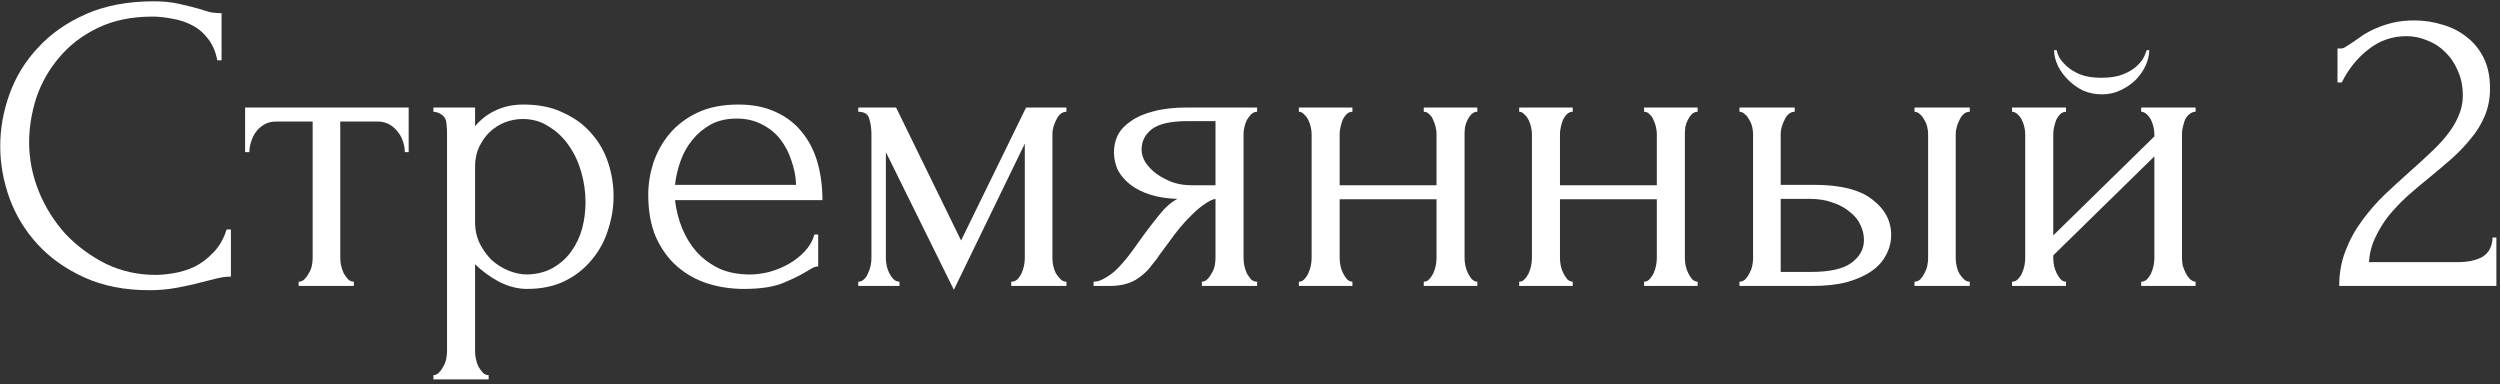
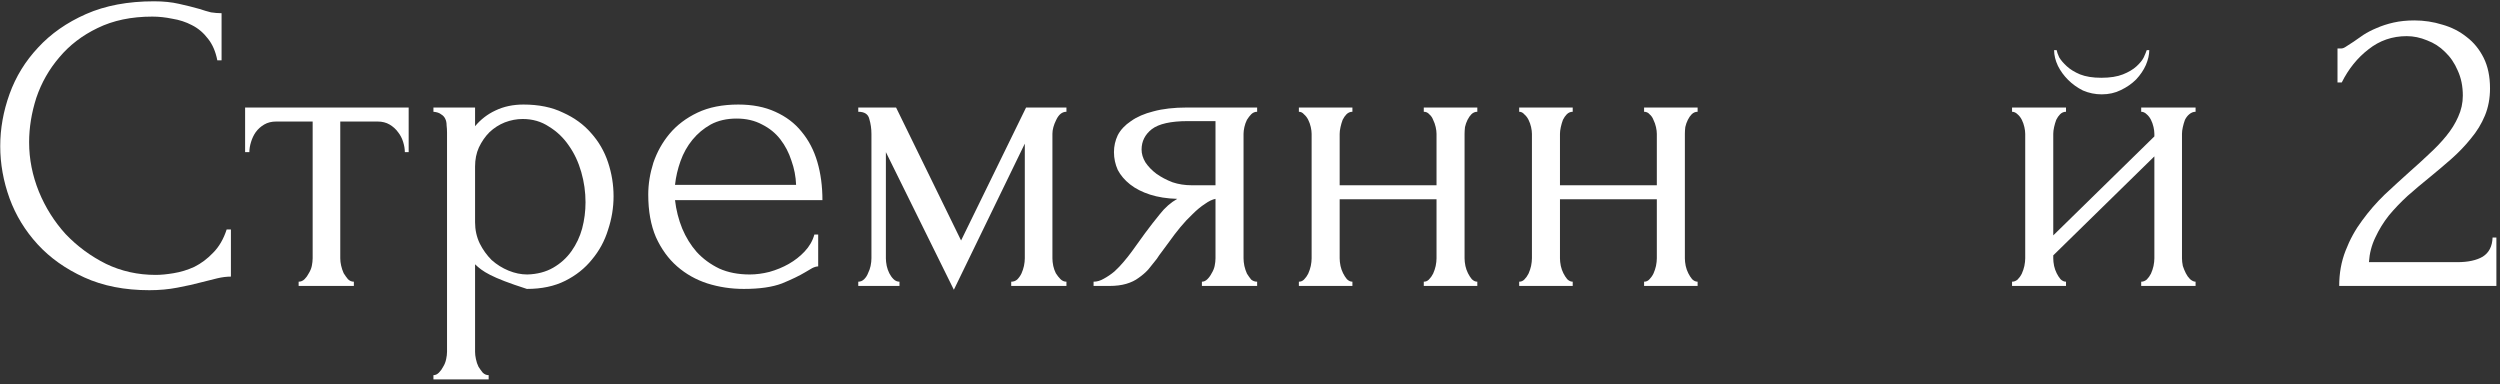
<svg xmlns="http://www.w3.org/2000/svg" width="306" height="47" viewBox="0 0 306 47" fill="none">
  <rect x="0" y="0" width="306" height="47" fill="#333333" stroke="none" />
  <path d="M18.644 2.032C16.079 2.032 13.843 2.5 11.936 3.436C10.064 4.337 8.504 5.533 7.256 7.024C6.008 8.48 5.072 10.127 4.448 11.964C3.859 13.802 3.564 15.621 3.564 17.424C3.564 19.47 3.963 21.48 4.76 23.456C5.557 25.398 6.649 27.131 8.036 28.656C9.457 30.147 11.104 31.36 12.976 32.296C14.848 33.197 16.876 33.648 19.06 33.648C19.684 33.648 20.412 33.579 21.244 33.44C22.111 33.301 22.96 33.041 23.792 32.66C24.624 32.244 25.387 31.672 26.08 30.944C26.808 30.216 27.363 29.263 27.744 28.084H28.264V33.856C27.744 33.856 27.189 33.925 26.6 34.064C26.045 34.203 25.421 34.359 24.728 34.532C23.827 34.775 22.821 35 21.712 35.208C20.637 35.416 19.493 35.52 18.28 35.52C15.264 35.52 12.612 35 10.324 33.96C8.036 32.92 6.129 31.568 4.604 29.904C3.079 28.24 1.935 26.368 1.172 24.288C0.409 22.174 0.028 20.041 0.028 17.892C0.028 15.743 0.409 13.611 1.172 11.496C1.935 9.381 3.096 7.492 4.656 5.828C6.216 4.129 8.175 2.76 10.532 1.72C12.889 0.68 15.663 0.16 18.852 0.16C19.996 0.16 21.019 0.264 21.92 0.472C22.856 0.68 23.688 0.888 24.416 1.096C24.936 1.269 25.404 1.408 25.82 1.512C26.271 1.581 26.704 1.616 27.12 1.616V7.388H26.6C26.392 6.313 26.011 5.429 25.456 4.736C24.901 4.008 24.243 3.453 23.48 3.072C22.752 2.691 21.955 2.431 21.088 2.292C20.256 2.119 19.441 2.032 18.644 2.032Z" fill="white" />
  <path d="M49.553 18.62C49.553 18.239 49.483 17.823 49.345 17.372C49.206 16.922 48.998 16.523 48.721 16.176C48.443 15.795 48.097 15.483 47.681 15.24C47.265 14.998 46.779 14.876 46.225 14.876H41.649V31.62C41.649 31.898 41.683 32.192 41.753 32.504C41.822 32.816 41.926 33.128 42.065 33.44C42.238 33.718 42.411 33.96 42.585 34.168C42.793 34.376 43.035 34.48 43.313 34.48V35H36.553V34.48C36.83 34.48 37.073 34.376 37.281 34.168C37.489 33.96 37.662 33.718 37.801 33.44C37.974 33.163 38.095 32.868 38.165 32.556C38.234 32.209 38.269 31.898 38.269 31.62V14.876H33.797C33.242 14.876 32.757 14.998 32.341 15.24C31.925 15.483 31.578 15.795 31.301 16.176C31.058 16.523 30.867 16.922 30.729 17.372C30.59 17.823 30.521 18.239 30.521 18.62H30.001V13.16H50.021V18.62H49.553Z" fill="white" />
-   <path d="M64.076 12.796C65.948 12.796 67.56 13.126 68.912 13.784C70.299 14.408 71.443 15.24 72.344 16.28C73.28 17.32 73.974 18.516 74.424 19.868C74.875 21.22 75.1 22.607 75.1 24.028C75.1 25.415 74.875 26.784 74.424 28.136C74.008 29.488 73.35 30.701 72.448 31.776C71.582 32.851 70.49 33.718 69.172 34.376C67.855 35.035 66.295 35.364 64.492 35.364C63.417 35.364 62.308 35.087 61.164 34.532C60.055 33.943 59.05 33.215 58.148 32.348V43.06C58.148 43.337 58.183 43.632 58.252 43.944C58.322 44.291 58.425 44.603 58.564 44.88C58.737 45.157 58.911 45.4 59.084 45.608C59.292 45.816 59.535 45.92 59.812 45.92V46.44H53.052V45.92C53.295 45.92 53.52 45.816 53.728 45.608C53.936 45.4 54.109 45.157 54.248 44.88C54.422 44.603 54.543 44.291 54.612 43.944C54.681 43.632 54.716 43.337 54.716 43.06V16.228C54.716 15.916 54.699 15.621 54.664 15.344C54.664 15.032 54.612 14.772 54.508 14.564C54.404 14.322 54.231 14.131 53.988 13.992C53.78 13.819 53.468 13.715 53.052 13.68V13.16H58.148V15.448C58.842 14.616 59.673 13.975 60.644 13.524C61.65 13.039 62.794 12.796 64.076 12.796ZM64.544 33.596C65.757 33.562 66.815 33.284 67.716 32.764C68.618 32.244 69.363 31.568 69.952 30.736C70.541 29.904 70.975 28.985 71.252 27.98C71.529 26.94 71.668 25.866 71.668 24.756C71.668 23.508 71.495 22.277 71.148 21.064C70.802 19.851 70.299 18.776 69.64 17.84C68.981 16.869 68.167 16.09 67.196 15.5C66.26 14.876 65.186 14.564 63.972 14.564C63.244 14.564 62.516 14.703 61.788 14.98C61.095 15.258 60.471 15.656 59.916 16.176C59.396 16.696 58.963 17.32 58.616 18.048C58.304 18.741 58.148 19.521 58.148 20.388V27.2C58.148 28.136 58.339 29.003 58.72 29.8C59.102 30.563 59.587 31.239 60.176 31.828C60.8 32.383 61.493 32.816 62.256 33.128C63.019 33.44 63.782 33.596 64.544 33.596Z" fill="white" />
+   <path d="M64.076 12.796C65.948 12.796 67.56 13.126 68.912 13.784C70.299 14.408 71.443 15.24 72.344 16.28C73.28 17.32 73.974 18.516 74.424 19.868C74.875 21.22 75.1 22.607 75.1 24.028C75.1 25.415 74.875 26.784 74.424 28.136C74.008 29.488 73.35 30.701 72.448 31.776C71.582 32.851 70.49 33.718 69.172 34.376C67.855 35.035 66.295 35.364 64.492 35.364C60.055 33.943 59.05 33.215 58.148 32.348V43.06C58.148 43.337 58.183 43.632 58.252 43.944C58.322 44.291 58.425 44.603 58.564 44.88C58.737 45.157 58.911 45.4 59.084 45.608C59.292 45.816 59.535 45.92 59.812 45.92V46.44H53.052V45.92C53.295 45.92 53.52 45.816 53.728 45.608C53.936 45.4 54.109 45.157 54.248 44.88C54.422 44.603 54.543 44.291 54.612 43.944C54.681 43.632 54.716 43.337 54.716 43.06V16.228C54.716 15.916 54.699 15.621 54.664 15.344C54.664 15.032 54.612 14.772 54.508 14.564C54.404 14.322 54.231 14.131 53.988 13.992C53.78 13.819 53.468 13.715 53.052 13.68V13.16H58.148V15.448C58.842 14.616 59.673 13.975 60.644 13.524C61.65 13.039 62.794 12.796 64.076 12.796ZM64.544 33.596C65.757 33.562 66.815 33.284 67.716 32.764C68.618 32.244 69.363 31.568 69.952 30.736C70.541 29.904 70.975 28.985 71.252 27.98C71.529 26.94 71.668 25.866 71.668 24.756C71.668 23.508 71.495 22.277 71.148 21.064C70.802 19.851 70.299 18.776 69.64 17.84C68.981 16.869 68.167 16.09 67.196 15.5C66.26 14.876 65.186 14.564 63.972 14.564C63.244 14.564 62.516 14.703 61.788 14.98C61.095 15.258 60.471 15.656 59.916 16.176C59.396 16.696 58.963 17.32 58.616 18.048C58.304 18.741 58.148 19.521 58.148 20.388V27.2C58.148 28.136 58.339 29.003 58.72 29.8C59.102 30.563 59.587 31.239 60.176 31.828C60.8 32.383 61.493 32.816 62.256 33.128C63.019 33.44 63.782 33.596 64.544 33.596Z" fill="white" />
  <path d="M82.622 24.496C82.761 25.709 83.055 26.871 83.506 27.98C83.957 29.055 84.546 30.008 85.274 30.84C86.037 31.672 86.955 32.348 88.03 32.868C89.105 33.353 90.353 33.596 91.774 33.596C92.537 33.596 93.334 33.492 94.166 33.284C95.033 33.041 95.83 32.712 96.558 32.296C97.286 31.88 97.927 31.378 98.482 30.788C99.071 30.164 99.47 29.471 99.678 28.708H100.146V32.608C99.938 32.608 99.695 32.678 99.418 32.816C99.175 32.955 98.881 33.128 98.534 33.336C97.841 33.752 96.905 34.203 95.726 34.688C94.547 35.139 92.987 35.364 91.046 35.364C89.486 35.364 87.995 35.139 86.574 34.688C85.187 34.237 83.957 33.544 82.882 32.608C81.807 31.672 80.941 30.476 80.282 29.02C79.658 27.564 79.346 25.831 79.346 23.82C79.346 22.538 79.554 21.238 79.97 19.92C80.421 18.603 81.079 17.424 81.946 16.384C82.847 15.309 83.991 14.443 85.378 13.784C86.765 13.126 88.429 12.796 90.37 12.796C92.103 12.796 93.611 13.091 94.894 13.68C96.211 14.27 97.286 15.084 98.118 16.124C98.985 17.164 99.626 18.395 100.042 19.816C100.458 21.238 100.666 22.797 100.666 24.496H82.622ZM90.162 14.512C88.949 14.512 87.891 14.755 86.99 15.24C86.123 15.726 85.378 16.349 84.754 17.112C84.13 17.875 83.645 18.741 83.298 19.712C82.951 20.683 82.726 21.654 82.622 22.624H97.442C97.407 21.619 97.217 20.631 96.87 19.66C96.558 18.689 96.107 17.823 95.518 17.06C94.929 16.297 94.183 15.691 93.282 15.24C92.381 14.755 91.341 14.512 90.162 14.512Z" fill="white" />
  <path d="M128.816 31.62C128.816 31.898 128.851 32.209 128.92 32.556C128.99 32.868 129.094 33.163 129.232 33.44C129.406 33.718 129.596 33.96 129.804 34.168C130.012 34.376 130.255 34.48 130.532 34.48V35H123.772V34.48C124.05 34.48 124.292 34.394 124.5 34.22C124.708 34.012 124.882 33.77 125.02 33.492C125.159 33.18 125.263 32.868 125.332 32.556C125.402 32.209 125.436 31.898 125.436 31.62V17.58L116.752 35.468L108.432 18.62V31.62C108.432 31.898 108.467 32.209 108.536 32.556C108.606 32.868 108.71 33.163 108.848 33.44C108.987 33.718 109.16 33.96 109.368 34.168C109.576 34.376 109.819 34.48 110.096 34.48V35H105.052V34.48C105.33 34.48 105.572 34.376 105.78 34.168C105.988 33.96 106.144 33.718 106.248 33.44C106.387 33.163 106.491 32.868 106.56 32.556C106.63 32.209 106.664 31.898 106.664 31.62V16.384C106.664 15.76 106.578 15.153 106.404 14.564C106.266 13.975 105.815 13.68 105.052 13.68V13.16H109.68L117.636 29.436L125.592 13.16H130.532V13.68C130.012 13.68 129.596 14.009 129.284 14.668C128.972 15.292 128.816 15.864 128.816 16.384V31.62Z" fill="white" />
  <path d="M152.209 31.62C152.209 31.898 152.244 32.209 152.313 32.556C152.383 32.868 152.487 33.18 152.625 33.492C152.799 33.77 152.972 34.012 153.145 34.22C153.353 34.394 153.596 34.48 153.873 34.48V35H147.113V34.48C147.356 34.48 147.581 34.376 147.789 34.168C147.997 33.96 148.171 33.718 148.309 33.44C148.483 33.163 148.604 32.868 148.673 32.556C148.743 32.209 148.777 31.898 148.777 31.62V24.34C148.396 24.41 147.963 24.617 147.477 24.964C146.992 25.276 146.489 25.692 145.969 26.212C145.449 26.698 144.947 27.235 144.461 27.824C143.976 28.413 143.525 29.003 143.109 29.592C142.763 30.078 142.468 30.476 142.225 30.788C141.983 31.1 141.775 31.395 141.601 31.672C141.255 32.123 140.908 32.556 140.561 32.972C140.215 33.353 139.816 33.7 139.365 34.012C138.949 34.324 138.447 34.567 137.857 34.74C137.268 34.913 136.575 35 135.777 35H133.853V34.48C134.269 34.48 134.685 34.359 135.101 34.116C135.552 33.873 135.985 33.579 136.401 33.232C136.817 32.851 137.199 32.452 137.545 32.036C137.927 31.585 138.256 31.169 138.533 30.788L140.145 28.552C140.735 27.755 141.341 26.975 141.965 26.212C142.589 25.415 143.3 24.791 144.097 24.34C142.849 24.305 141.74 24.132 140.769 23.82C139.799 23.508 138.984 23.092 138.325 22.572C137.667 22.052 137.164 21.463 136.817 20.804C136.505 20.111 136.349 19.383 136.349 18.62C136.349 17.892 136.505 17.199 136.817 16.54C137.164 15.882 137.701 15.309 138.429 14.824C139.157 14.304 140.076 13.905 141.185 13.628C142.329 13.316 143.699 13.16 145.293 13.16H153.873V13.68C153.596 13.68 153.353 13.784 153.145 13.992C152.972 14.165 152.799 14.391 152.625 14.668C152.487 14.945 152.383 15.24 152.313 15.552C152.244 15.864 152.209 16.142 152.209 16.384V31.62ZM139.729 18.308C139.729 18.828 139.885 19.348 140.197 19.868C140.544 20.388 140.995 20.856 141.549 21.272C142.139 21.688 142.797 22.035 143.525 22.312C144.253 22.555 145.033 22.676 145.865 22.676H148.777V14.824H145.397C143.317 14.824 141.844 15.153 140.977 15.812C140.145 16.471 139.729 17.303 139.729 18.308Z" fill="white" />
  <path d="M163.975 31.62C163.975 31.898 164.01 32.209 164.079 32.556C164.148 32.868 164.252 33.163 164.391 33.44C164.53 33.718 164.686 33.96 164.859 34.168C165.067 34.376 165.292 34.48 165.535 34.48V35H158.983V34.48C159.226 34.48 159.434 34.394 159.607 34.22C159.815 34.012 159.988 33.77 160.127 33.492C160.266 33.18 160.37 32.868 160.439 32.556C160.508 32.209 160.543 31.898 160.543 31.62V16.384C160.543 16.142 160.508 15.864 160.439 15.552C160.37 15.24 160.266 14.945 160.127 14.668C159.988 14.391 159.815 14.165 159.607 13.992C159.434 13.784 159.226 13.68 158.983 13.68V13.16H165.535V13.68C165.258 13.68 165.015 13.784 164.807 13.992C164.634 14.165 164.478 14.391 164.339 14.668C164.235 14.945 164.148 15.24 164.079 15.552C164.01 15.864 163.975 16.142 163.975 16.384V22.676H175.831V16.384C175.831 16.142 175.796 15.864 175.727 15.552C175.658 15.24 175.554 14.945 175.415 14.668C175.311 14.391 175.155 14.165 174.947 13.992C174.774 13.784 174.548 13.68 174.271 13.68V13.16H180.823V13.68C180.546 13.68 180.303 13.784 180.095 13.992C179.922 14.165 179.766 14.391 179.627 14.668C179.488 14.945 179.384 15.24 179.315 15.552C179.28 15.864 179.263 16.142 179.263 16.384V31.62C179.263 31.898 179.298 32.209 179.367 32.556C179.436 32.868 179.54 33.163 179.679 33.44C179.818 33.718 179.974 33.96 180.147 34.168C180.355 34.376 180.58 34.48 180.823 34.48V35H174.271V34.48C174.514 34.48 174.722 34.394 174.895 34.22C175.103 34.012 175.276 33.77 175.415 33.492C175.554 33.18 175.658 32.868 175.727 32.556C175.796 32.209 175.831 31.898 175.831 31.62V24.392H163.975V31.62Z" fill="white" />
  <path d="M190.94 31.62C190.94 31.898 190.975 32.209 191.044 32.556C191.113 32.868 191.217 33.163 191.356 33.44C191.495 33.718 191.651 33.96 191.824 34.168C192.032 34.376 192.257 34.48 192.5 34.48V35H185.948V34.48C186.191 34.48 186.399 34.394 186.572 34.22C186.78 34.012 186.953 33.77 187.092 33.492C187.231 33.18 187.335 32.868 187.404 32.556C187.473 32.209 187.508 31.898 187.508 31.62V16.384C187.508 16.142 187.473 15.864 187.404 15.552C187.335 15.24 187.231 14.945 187.092 14.668C186.953 14.391 186.78 14.165 186.572 13.992C186.399 13.784 186.191 13.68 185.948 13.68V13.16H192.5V13.68C192.223 13.68 191.98 13.784 191.772 13.992C191.599 14.165 191.443 14.391 191.304 14.668C191.2 14.945 191.113 15.24 191.044 15.552C190.975 15.864 190.94 16.142 190.94 16.384V22.676H202.796V16.384C202.796 16.142 202.761 15.864 202.692 15.552C202.623 15.24 202.519 14.945 202.38 14.668C202.276 14.391 202.12 14.165 201.912 13.992C201.739 13.784 201.513 13.68 201.236 13.68V13.16H207.788V13.68C207.511 13.68 207.268 13.784 207.06 13.992C206.887 14.165 206.731 14.391 206.592 14.668C206.453 14.945 206.349 15.24 206.28 15.552C206.245 15.864 206.228 16.142 206.228 16.384V31.62C206.228 31.898 206.263 32.209 206.332 32.556C206.401 32.868 206.505 33.163 206.644 33.44C206.783 33.718 206.939 33.96 207.112 34.168C207.32 34.376 207.545 34.48 207.788 34.48V35H201.236V34.48C201.479 34.48 201.687 34.394 201.86 34.22C202.068 34.012 202.241 33.77 202.38 33.492C202.519 33.18 202.623 32.868 202.692 32.556C202.761 32.209 202.796 31.898 202.796 31.62V24.392H190.94V31.62Z" fill="white" />
-   <path d="M234.337 35V34.48C234.579 34.48 234.805 34.394 235.013 34.22C235.221 34.012 235.394 33.77 235.533 33.492C235.706 33.18 235.827 32.868 235.897 32.556C235.966 32.209 236.001 31.898 236.001 31.62V16.384C236.001 16.142 235.966 15.864 235.897 15.552C235.827 15.24 235.706 14.945 235.533 14.668C235.394 14.391 235.221 14.165 235.013 13.992C234.805 13.784 234.579 13.68 234.337 13.68V13.16H241.097V13.68C240.577 13.68 240.161 14.009 239.849 14.668C239.537 15.292 239.381 15.864 239.381 16.384V31.62C239.381 31.898 239.415 32.209 239.485 32.556C239.554 32.868 239.658 33.163 239.797 33.44C239.97 33.718 240.161 33.96 240.369 34.168C240.577 34.376 240.819 34.48 241.097 34.48V35H234.337ZM222.065 22.624C225.254 22.624 227.611 23.213 229.137 24.392C230.697 25.571 231.477 27.027 231.477 28.76C231.477 29.627 231.269 30.442 230.853 31.204C230.471 31.967 229.882 32.626 229.085 33.18C228.287 33.735 227.282 34.185 226.069 34.532C224.855 34.844 223.417 35 221.753 35H212.913V34.48C213.155 34.48 213.381 34.394 213.589 34.22C213.797 34.012 213.97 33.77 214.109 33.492C214.282 33.18 214.403 32.868 214.473 32.556C214.542 32.209 214.577 31.898 214.577 31.62V16.384C214.577 16.142 214.542 15.864 214.473 15.552C214.403 15.24 214.282 14.945 214.109 14.668C213.97 14.391 213.797 14.165 213.589 13.992C213.381 13.784 213.155 13.68 212.913 13.68V13.16H219.673V13.68C219.153 13.68 218.737 14.009 218.425 14.668C218.113 15.292 217.957 15.864 217.957 16.384V22.624H222.065ZM221.649 33.284C223.937 33.284 225.583 32.92 226.589 32.192C227.629 31.43 228.149 30.494 228.149 29.384C228.149 28.76 228.01 28.154 227.733 27.564C227.455 26.94 227.022 26.403 226.433 25.952C225.878 25.467 225.185 25.085 224.353 24.808C223.521 24.496 222.567 24.34 221.493 24.34H217.957V33.284H221.649Z" fill="white" />
  <path d="M267.075 31.62C267.075 31.898 267.109 32.209 267.179 32.556C267.283 32.868 267.404 33.163 267.543 33.44C267.681 33.718 267.855 33.96 268.063 34.168C268.306 34.376 268.531 34.48 268.739 34.48V35H262.083V34.48C262.325 34.48 262.551 34.394 262.759 34.22C262.967 34.012 263.14 33.77 263.279 33.492C263.418 33.18 263.521 32.868 263.591 32.556C263.66 32.209 263.695 31.898 263.695 31.62V19.14L251.319 31.256V31.62C251.319 31.898 251.353 32.209 251.423 32.556C251.492 32.868 251.596 33.163 251.735 33.44C251.873 33.718 252.03 33.96 252.203 34.168C252.411 34.376 252.636 34.48 252.879 34.48V35H246.275V34.48C246.517 34.48 246.743 34.394 246.951 34.22C247.159 34.012 247.332 33.77 247.471 33.492C247.609 33.18 247.713 32.868 247.783 32.556C247.852 32.209 247.887 31.898 247.887 31.62V16.384C247.887 16.142 247.852 15.864 247.783 15.552C247.713 15.24 247.609 14.945 247.471 14.668C247.332 14.391 247.159 14.165 246.951 13.992C246.743 13.784 246.517 13.68 246.275 13.68V13.16H252.879V13.68C252.601 13.68 252.359 13.784 252.151 13.992C251.977 14.165 251.821 14.391 251.683 14.668C251.579 14.945 251.492 15.24 251.423 15.552C251.353 15.864 251.319 16.142 251.319 16.384V28.812L263.695 16.696V16.384C263.695 16.142 263.66 15.864 263.591 15.552C263.521 15.24 263.418 14.945 263.279 14.668C263.14 14.391 262.967 14.165 262.759 13.992C262.551 13.784 262.325 13.68 262.083 13.68V13.16H268.739V13.68C268.461 13.68 268.201 13.784 267.959 13.992C267.751 14.165 267.578 14.391 267.439 14.668C267.335 14.945 267.248 15.24 267.179 15.552C267.109 15.864 267.075 16.142 267.075 16.384V31.62ZM263.071 6.14C263.071 6.695 262.932 7.301 262.655 7.96C262.377 8.584 261.979 9.173 261.459 9.728C260.939 10.248 260.315 10.681 259.587 11.028C258.893 11.375 258.113 11.548 257.247 11.548C256.449 11.548 255.687 11.392 254.959 11.08C254.265 10.733 253.659 10.3 253.139 9.78C252.619 9.26 252.203 8.688 251.891 8.064C251.579 7.405 251.423 6.764 251.423 6.14H251.735C251.769 6.348 251.873 6.643 252.047 7.024C252.255 7.371 252.567 7.735 252.983 8.116C253.399 8.497 253.936 8.827 254.595 9.104C255.288 9.381 256.155 9.52 257.195 9.52C258.269 9.52 259.153 9.381 259.847 9.104C260.54 8.827 261.095 8.497 261.511 8.116C261.927 7.735 262.222 7.371 262.395 7.024C262.568 6.643 262.689 6.348 262.759 6.14H263.071Z" fill="white" />
  <path d="M286.11 5.932H286.578C286.751 5.932 286.959 5.845 287.202 5.672C287.479 5.499 287.774 5.308 288.086 5.1C288.433 4.857 288.831 4.58 289.282 4.268C289.767 3.956 290.305 3.679 290.894 3.436C291.518 3.159 292.211 2.933 292.974 2.76C293.737 2.587 294.586 2.5 295.522 2.5C296.701 2.5 297.845 2.673 298.954 3.02C300.063 3.332 301.051 3.835 301.918 4.528C302.785 5.187 303.478 6.036 303.998 7.076C304.518 8.116 304.778 9.364 304.778 10.82C304.778 12.034 304.57 13.143 304.154 14.148C303.738 15.153 303.166 16.09 302.438 16.956C301.745 17.823 300.947 18.655 300.046 19.452C299.179 20.215 298.278 20.977 297.342 21.74C296.441 22.468 295.557 23.213 294.69 23.976C293.858 24.739 293.095 25.536 292.402 26.368C291.743 27.2 291.189 28.102 290.738 29.072C290.287 30.008 290.027 31.014 289.958 32.088H300.774C302.091 32.088 303.131 31.863 303.894 31.412C304.657 30.927 305.055 30.147 305.09 29.072H305.558V35H286.318C286.318 33.44 286.578 32.002 287.098 30.684C287.618 29.332 288.294 28.102 289.126 26.992C289.958 25.848 290.877 24.791 291.882 23.82C292.922 22.849 293.945 21.913 294.95 21.012C295.782 20.284 296.579 19.556 297.342 18.828C298.139 18.1 298.833 17.372 299.422 16.644C300.046 15.882 300.531 15.101 300.878 14.304C301.259 13.472 301.45 12.605 301.45 11.704C301.45 10.56 301.242 9.537 300.826 8.636C300.445 7.735 299.925 6.972 299.266 6.348C298.642 5.724 297.914 5.256 297.082 4.944C296.25 4.597 295.418 4.424 294.586 4.424C292.818 4.424 291.258 4.961 289.906 6.036C288.554 7.076 287.462 8.428 286.63 10.092H286.11V5.932Z" fill="white" />
</svg>